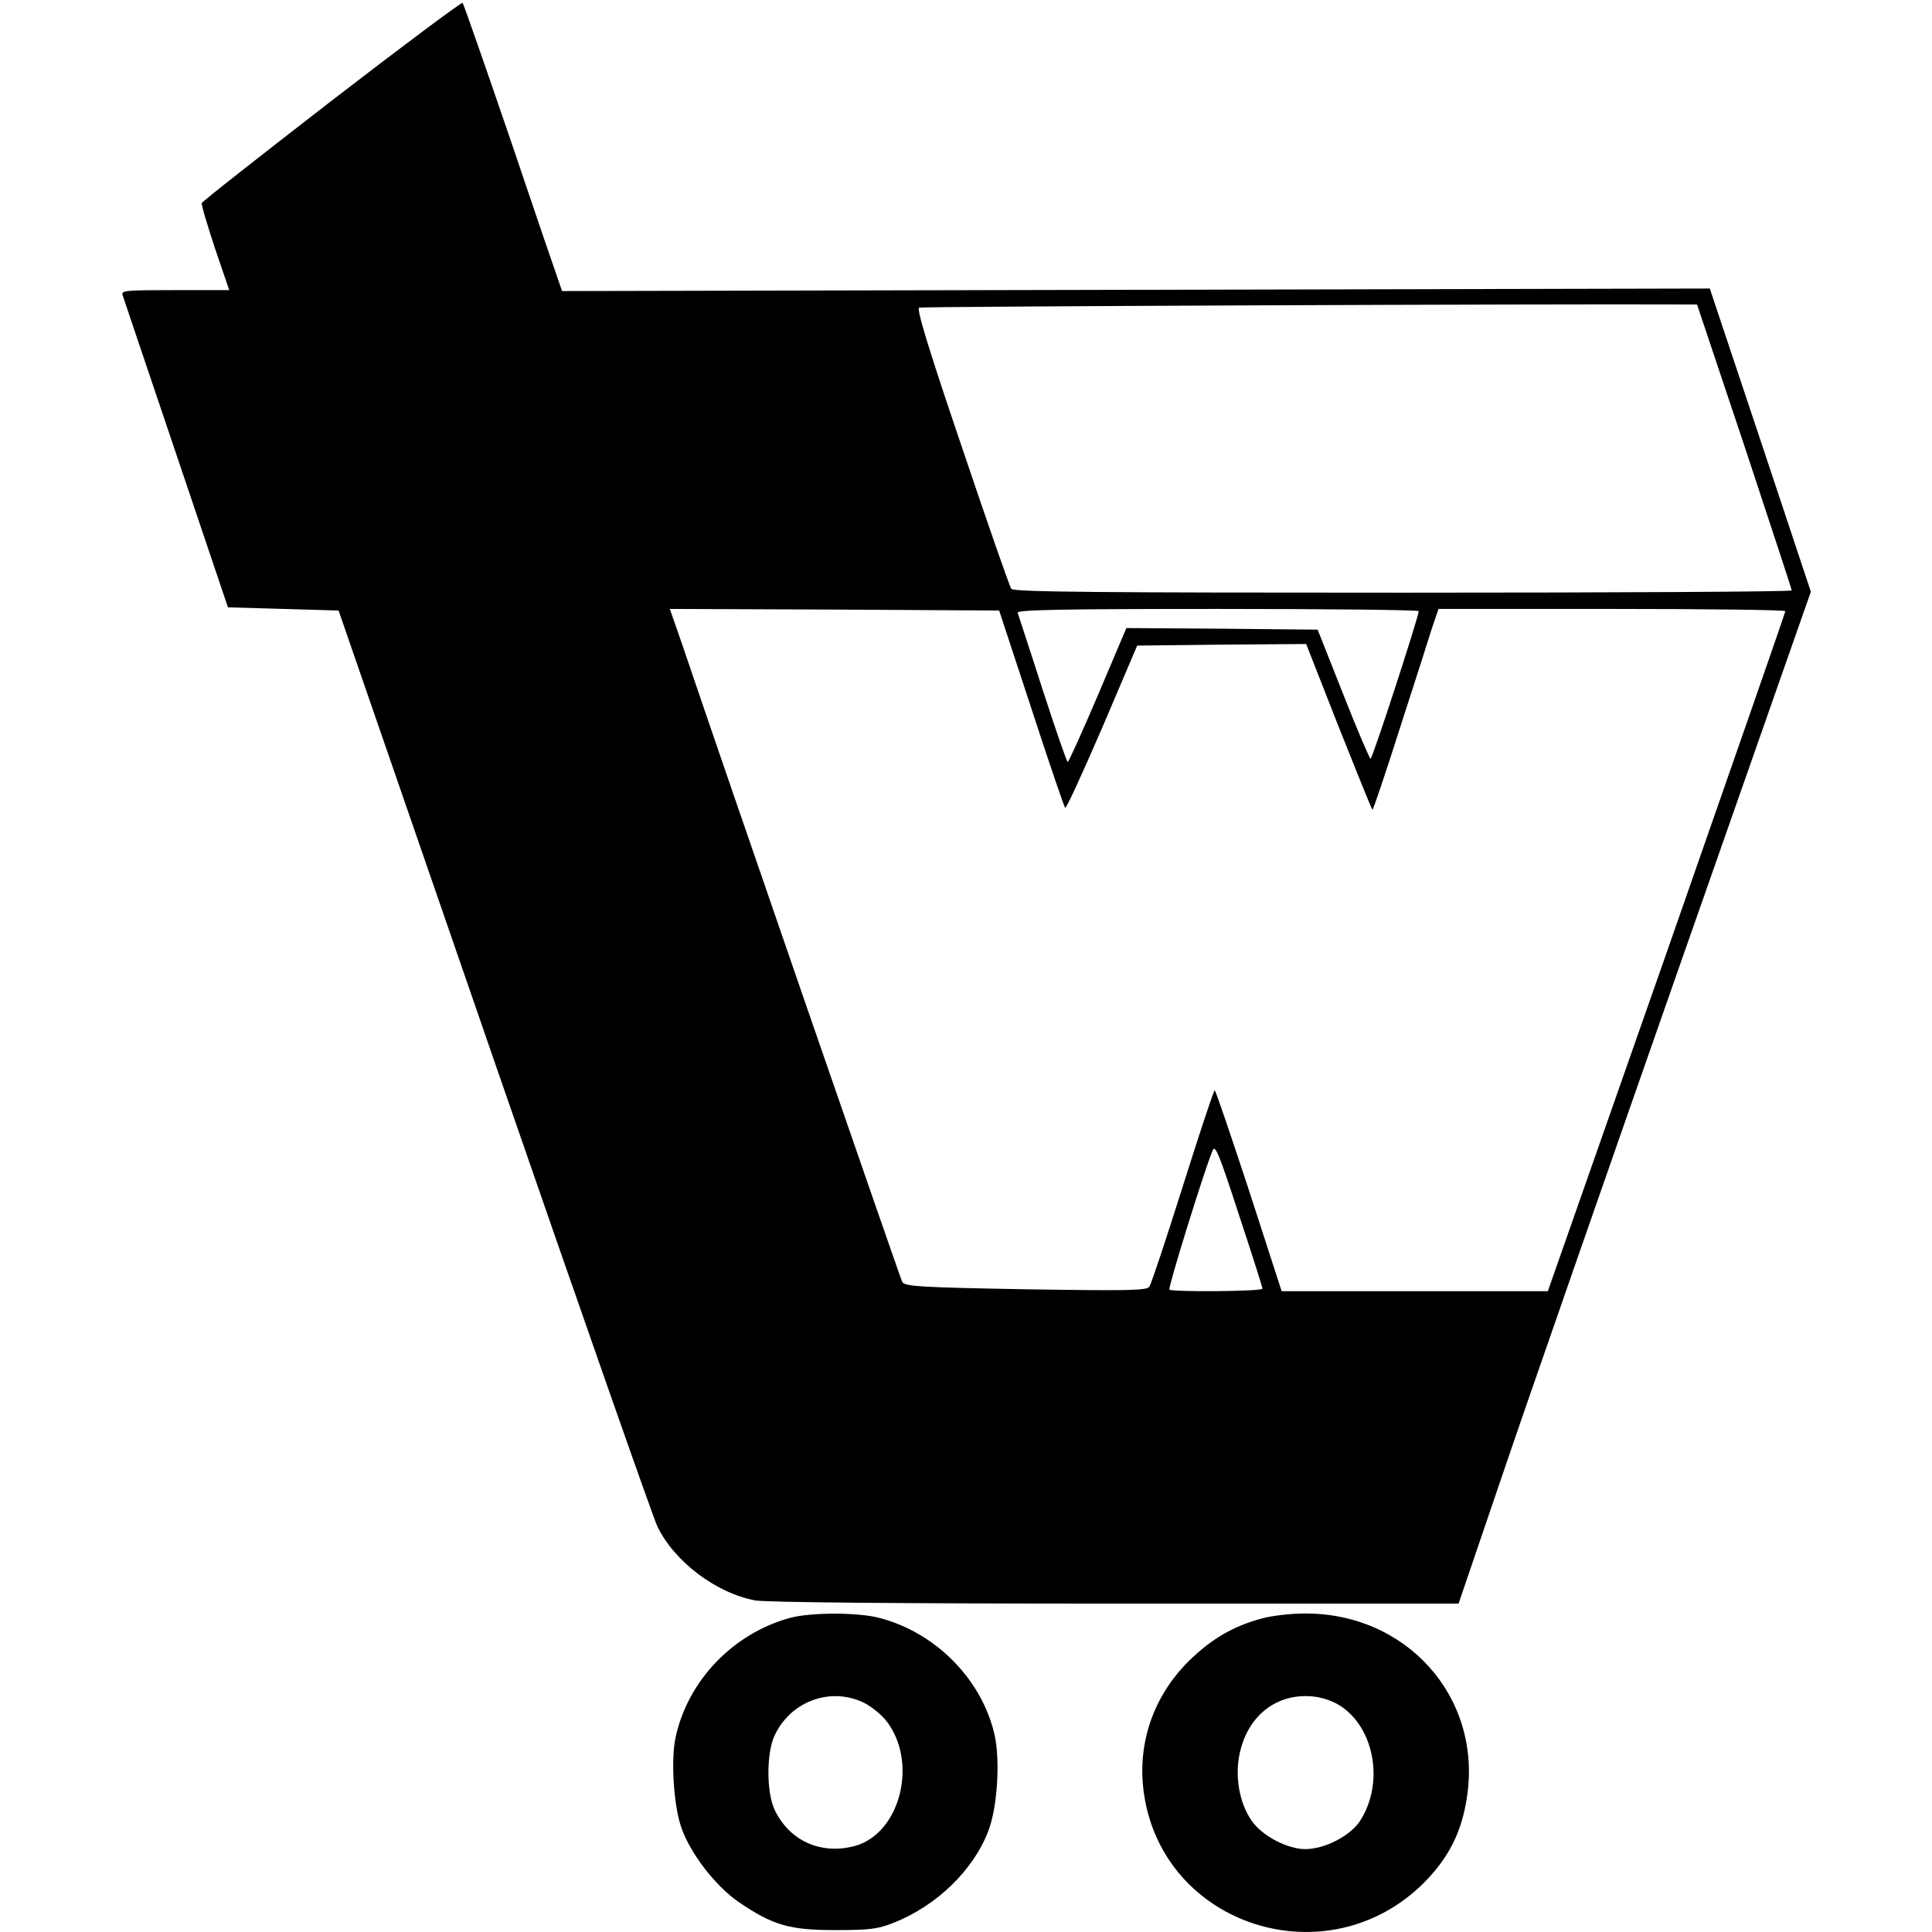
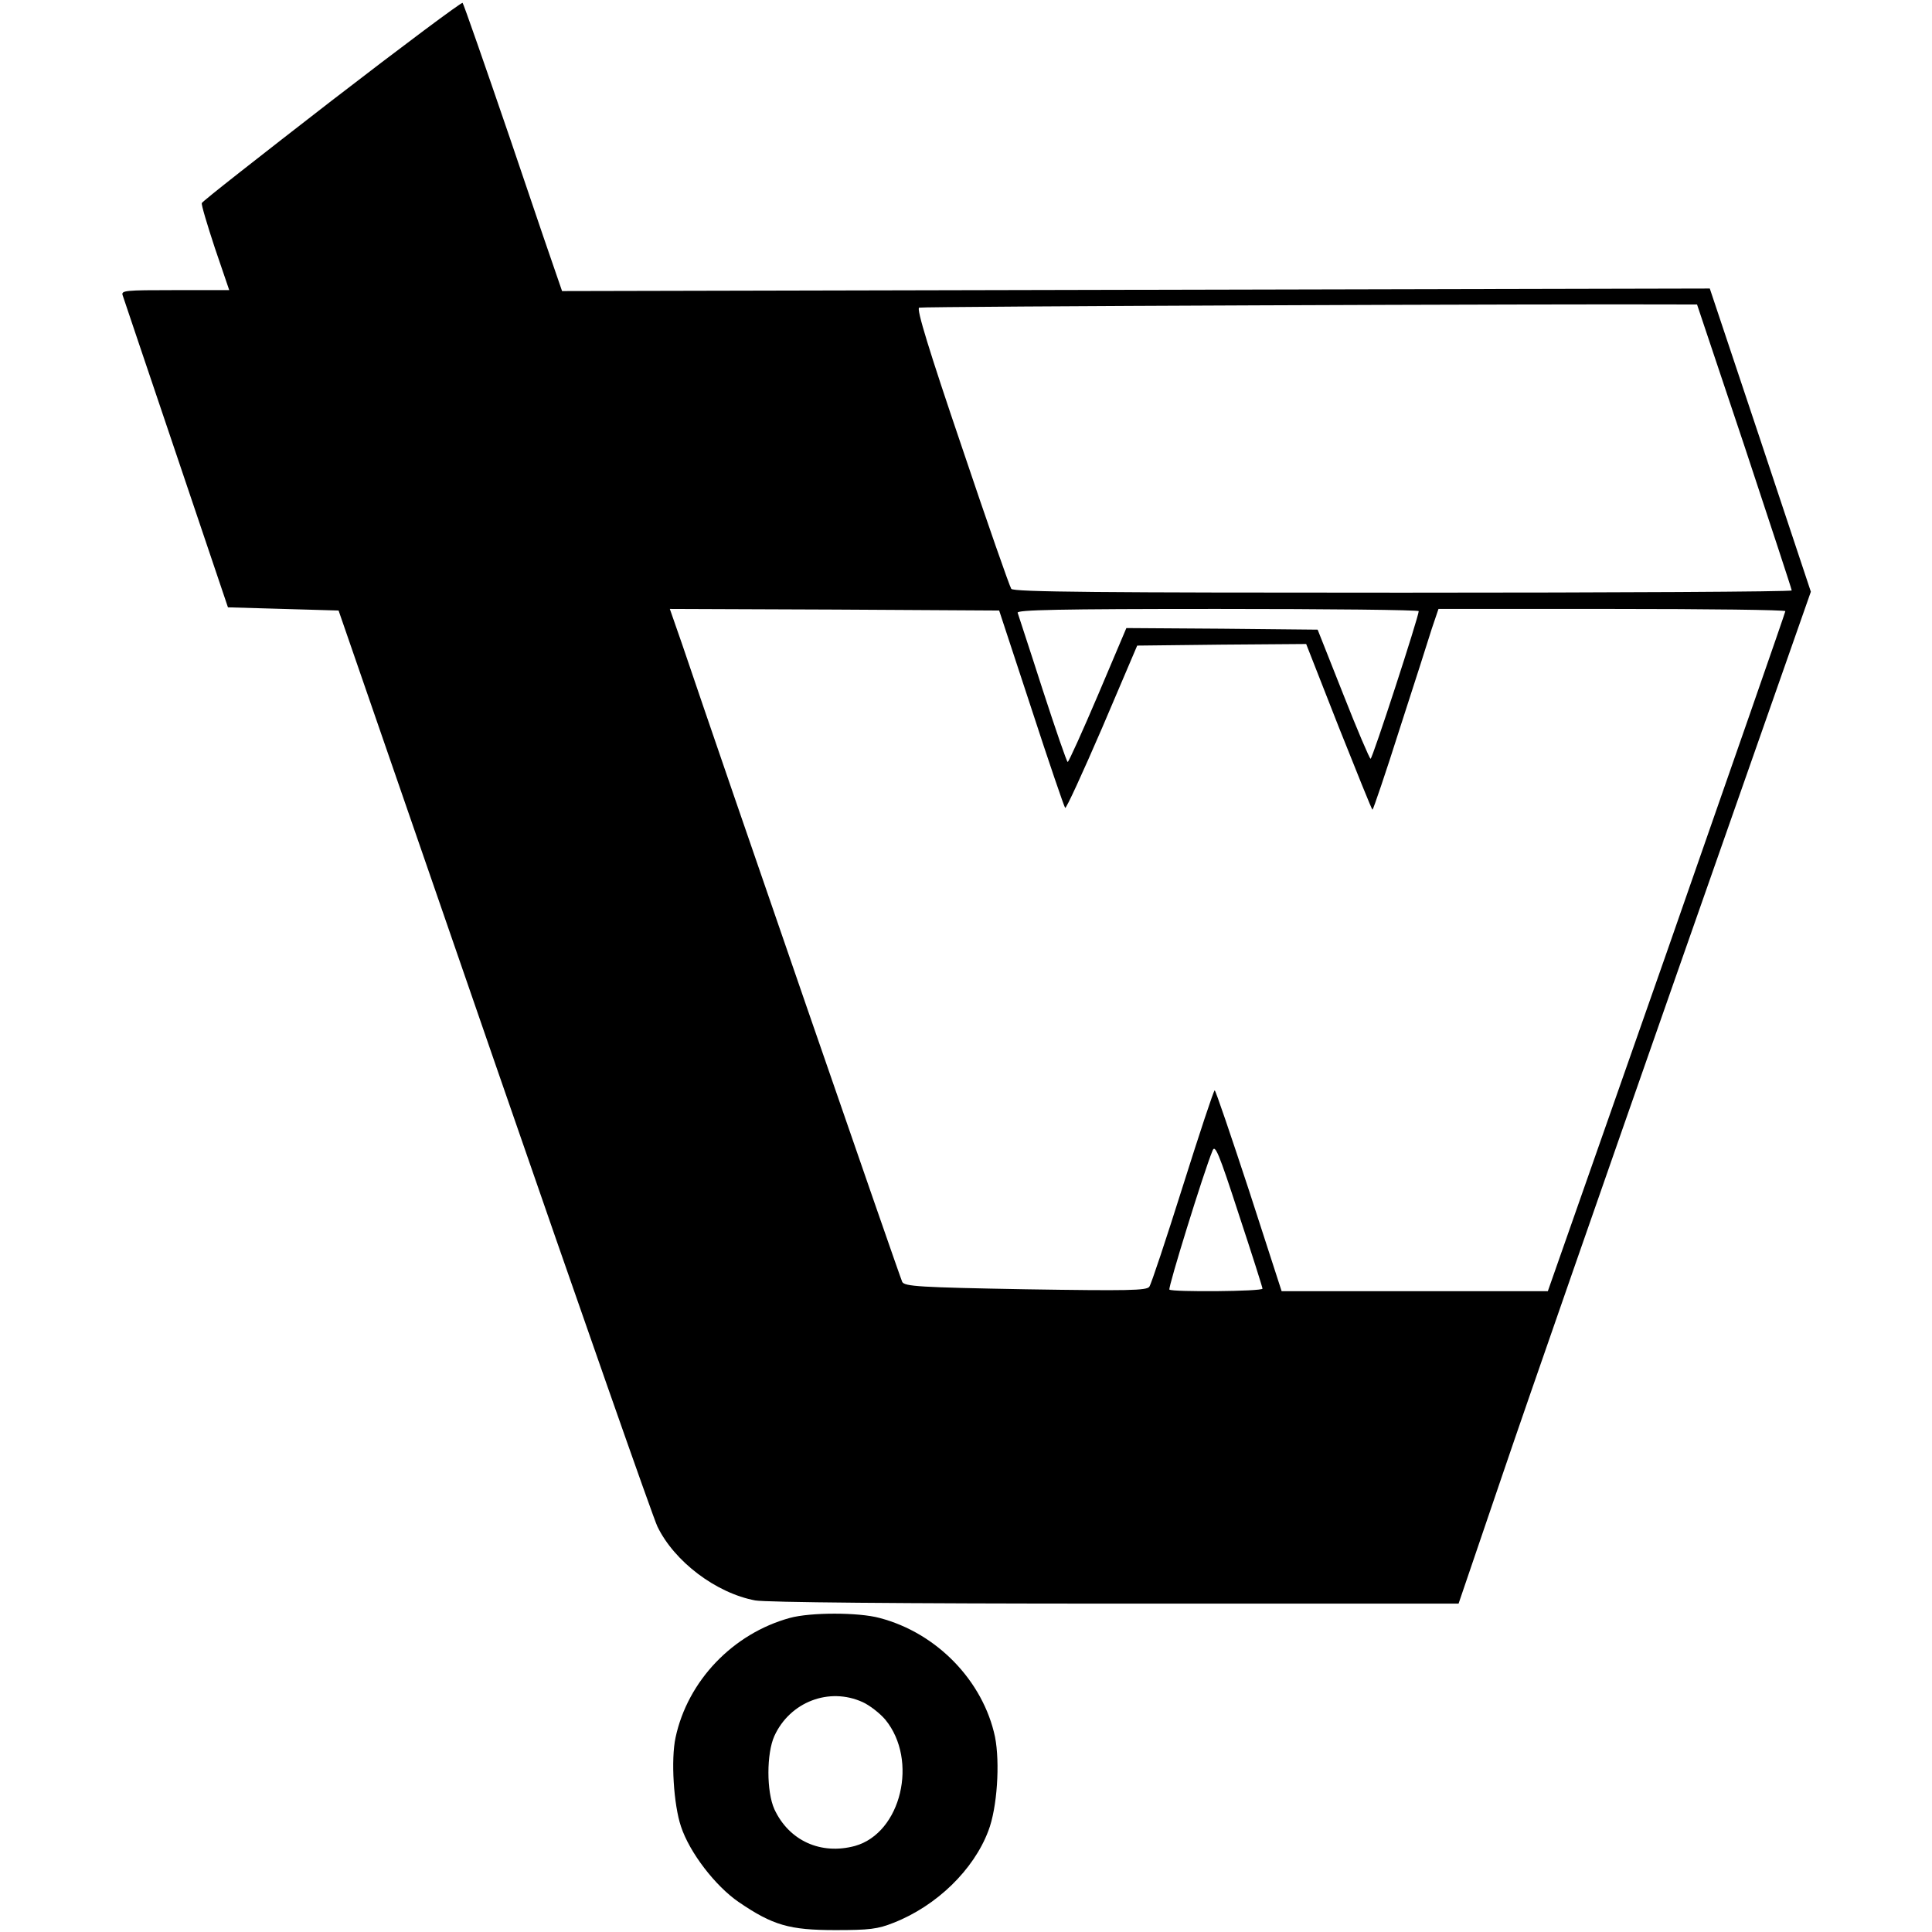
<svg xmlns="http://www.w3.org/2000/svg" version="1.0" width="606pt" height="606pt" viewBox="0 0 606 606" preserveAspectRatio="xMidYMid meet">
  <g transform="translate(0,606) scale(0.1,-0.1)" fill="#000000" stroke="none">
    <path d="M1040 5744 c-222 -172 -406 -316 -407 -321 -2 -5 17 -68 41 -141 l45 -132 -170 0 c-158 0 -170 -1 -164 -17 3 -10 79 -234 168 -498 l162 -480 174 -5 173 -5 489 -1415 c269 -778 499 -1434 511 -1458 53 -110 184 -209 307 -232 34 -6 451 -10 1130 -10 l1076 0 139 408 c76 224 325 938 552 1586 l414 1180 -158 475 -159 476 -1800 -4 -1800 -4 -10 29 c-6 16 -75 218 -153 449 -79 231 -146 423 -149 426 -3 3 -188 -135 -411 -307z m4432 -1084 c81 -245 148 -448 148 -452 0 -4 -549 -7 -1219 -7 -946 0 -1221 2 -1229 12 -5 7 -75 207 -155 445 -103 303 -143 434 -134 437 9 4 2028 12 2391 10 l49 0 149 -445z m-2237 -822 c55 -169 103 -309 106 -312 3 -4 55 110 116 251 l110 258 265 3 265 2 102 -260 c57 -143 104 -260 106 -260 2 0 41 114 85 253 45 138 90 280 101 315 l21 62 544 0 c299 0 544 -3 544 -7 0 -4 -168 -486 -372 -1070 l-373 -1063 -417 0 -418 0 -102 315 c-57 173 -105 315 -108 315 -3 0 -48 -136 -100 -301 -52 -165 -99 -307 -105 -315 -8 -12 -67 -13 -388 -8 -333 6 -379 9 -387 23 -7 14 -558 1608 -690 1999 l-39 112 517 -2 516 -3 101 -307z m1215 305 c0 -17 -145 -463 -151 -463 -3 0 -42 91 -86 203 l-80 202 -300 3 -300 2 -89 -210 c-49 -115 -92 -210 -95 -210 -3 0 -38 102 -79 228 -40 125 -76 233 -78 240 -3 9 126 12 627 12 347 0 631 -3 631 -7z m-490 -2125 c0 -9 -284 -11 -292 -3 -5 5 108 370 135 435 8 22 19 -3 83 -200 41 -124 74 -228 74 -232z" />
    <path d="M2477 985 c-178 -49 -320 -197 -358 -375 -15 -69 -6 -211 17 -279 27 -82 108 -187 181 -237 107 -73 159 -88 303 -88 107 0 133 3 183 23 135 53 251 166 297 288 28 72 37 214 21 295 -37 175 -182 326 -362 373 -66 18 -217 18 -282 0z m229 -264 c22 -10 54 -35 71 -55 104 -127 50 -355 -95 -396 -107 -29 -207 16 -253 115 -25 55 -25 175 0 230 49 107 172 154 277 106z" />
-     <path d="M3960 984 c-91 -24 -161 -65 -231 -134 -112 -111 -163 -260 -141 -415 60 -418 577 -582 879 -280 78 79 119 160 135 273 45 310 -191 574 -512 571 -41 0 -100 -7 -130 -15z m231 -267 c118 -63 155 -247 74 -370 -31 -46 -110 -87 -171 -87 -56 0 -136 42 -168 89 -38 55 -53 136 -38 209 23 111 103 182 207 182 35 0 66 -8 96 -23z" />
  </g>
</svg>